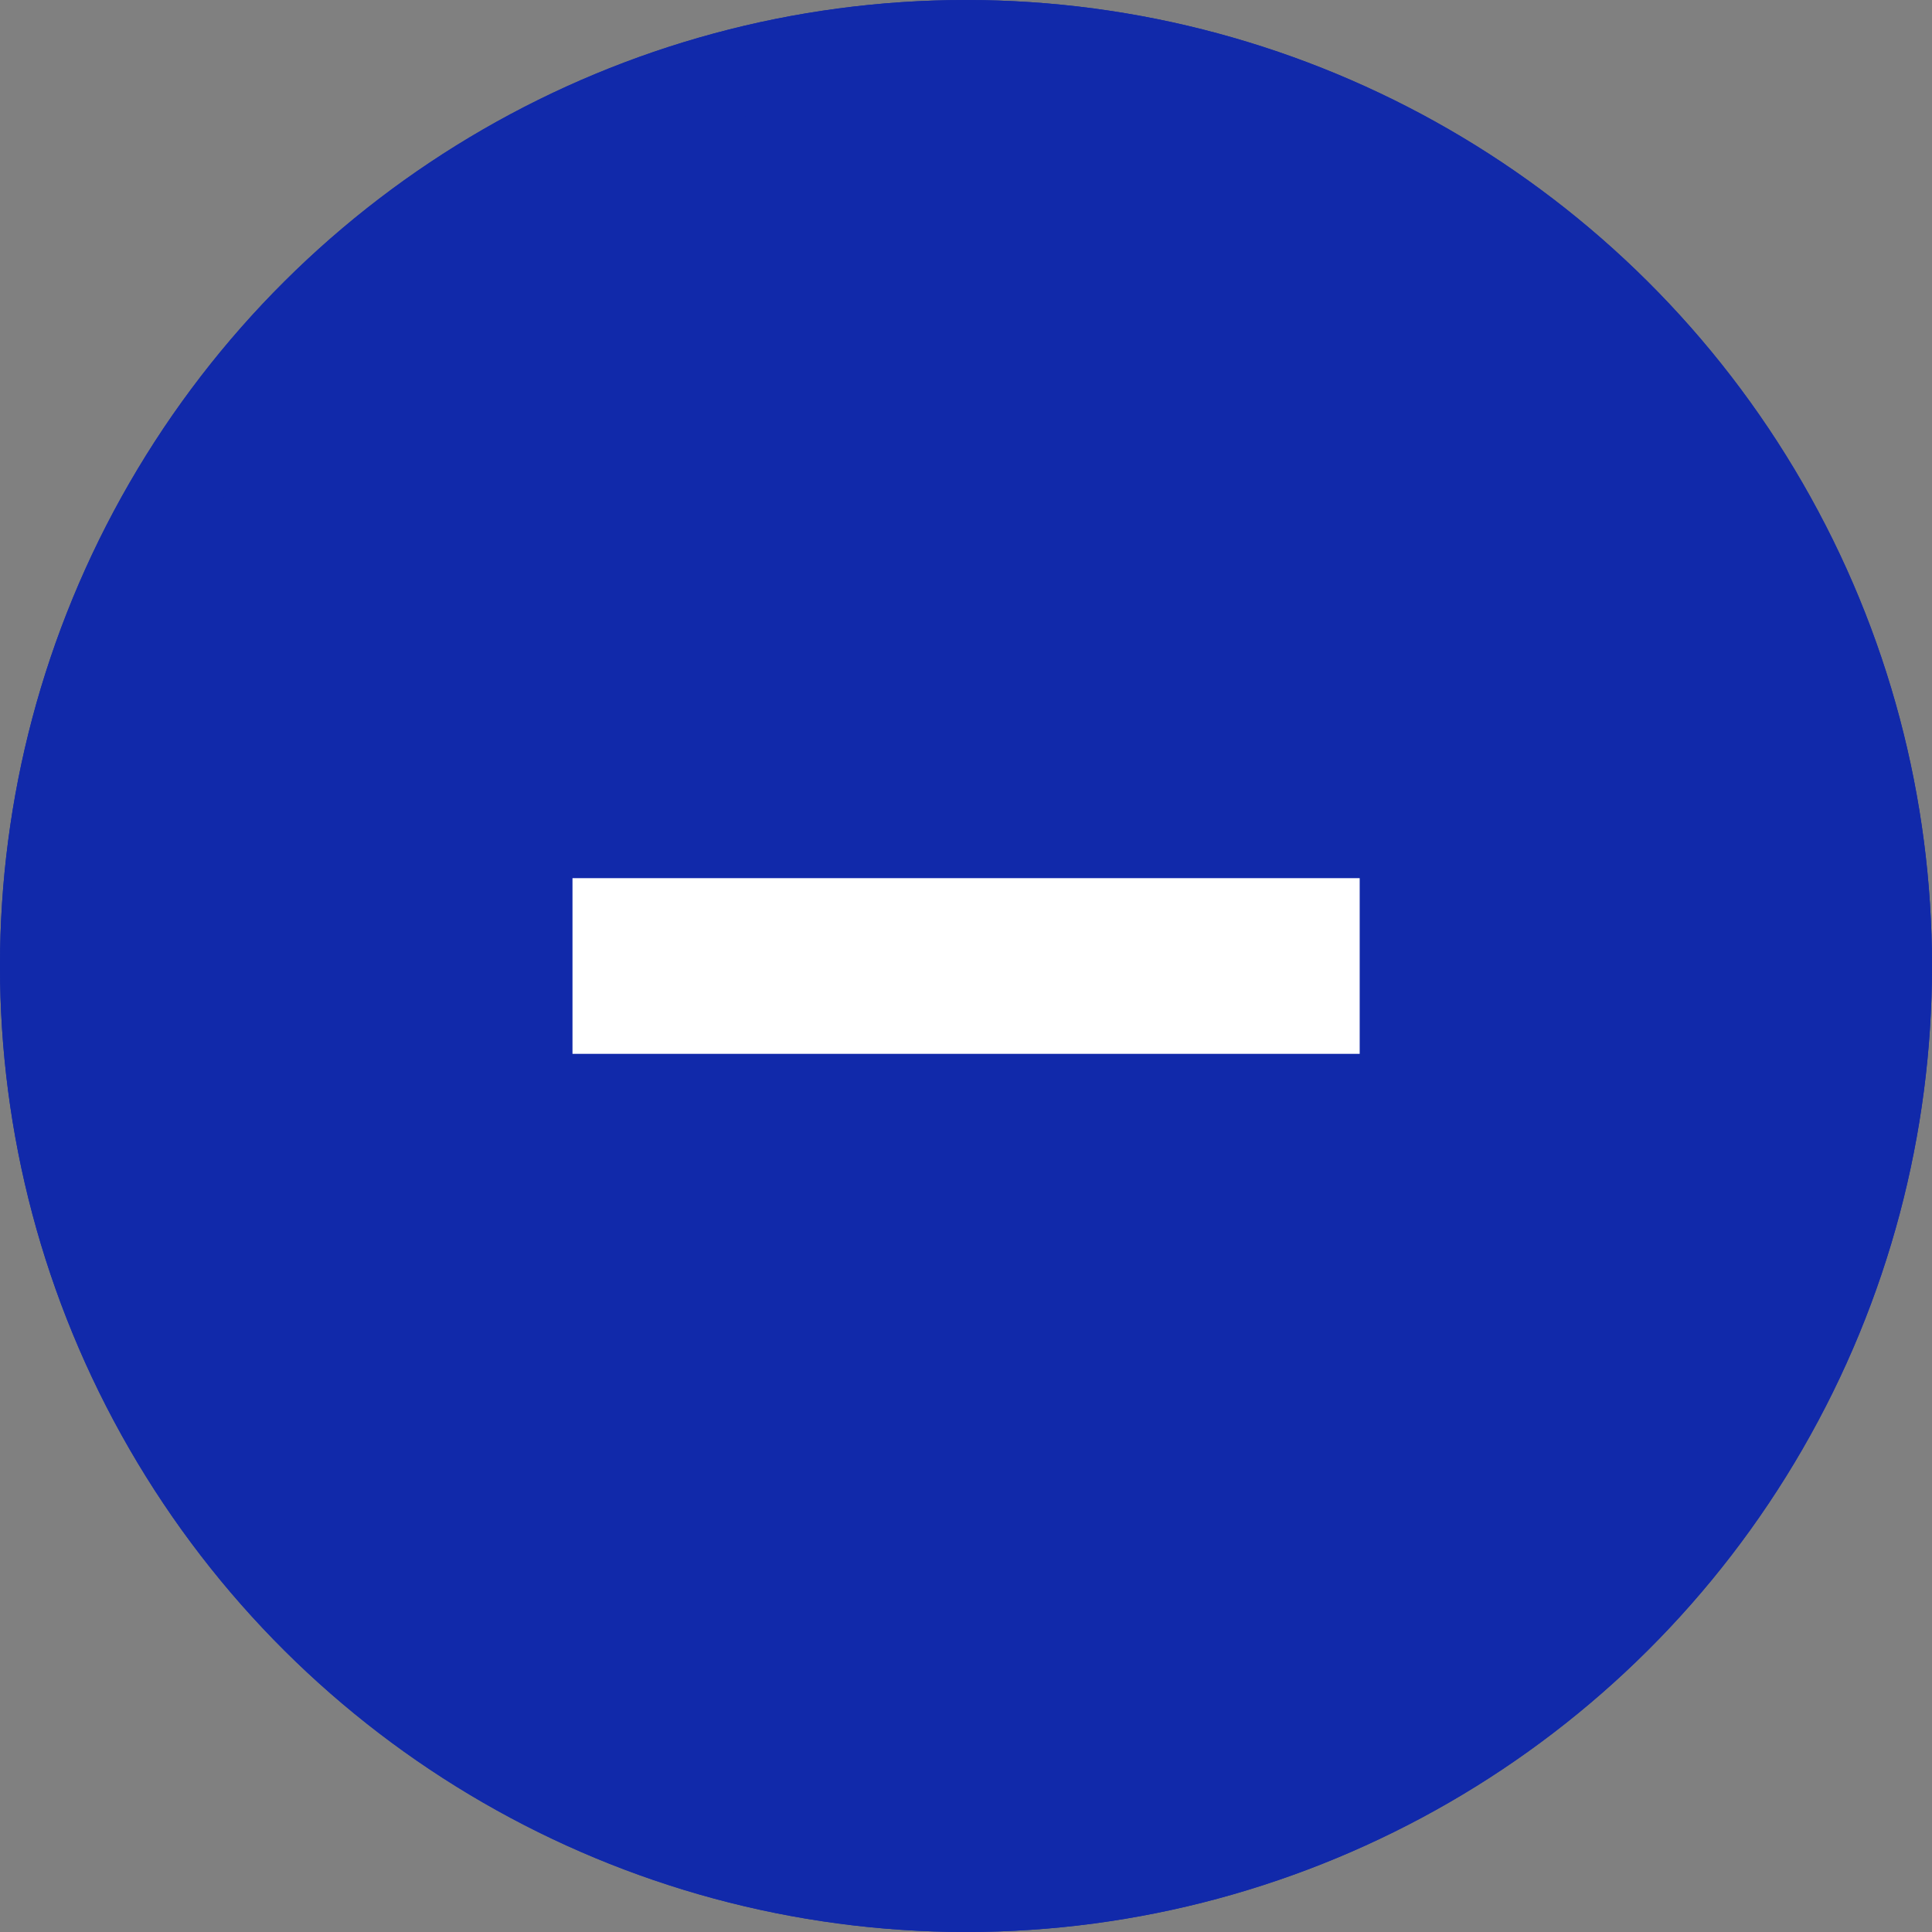
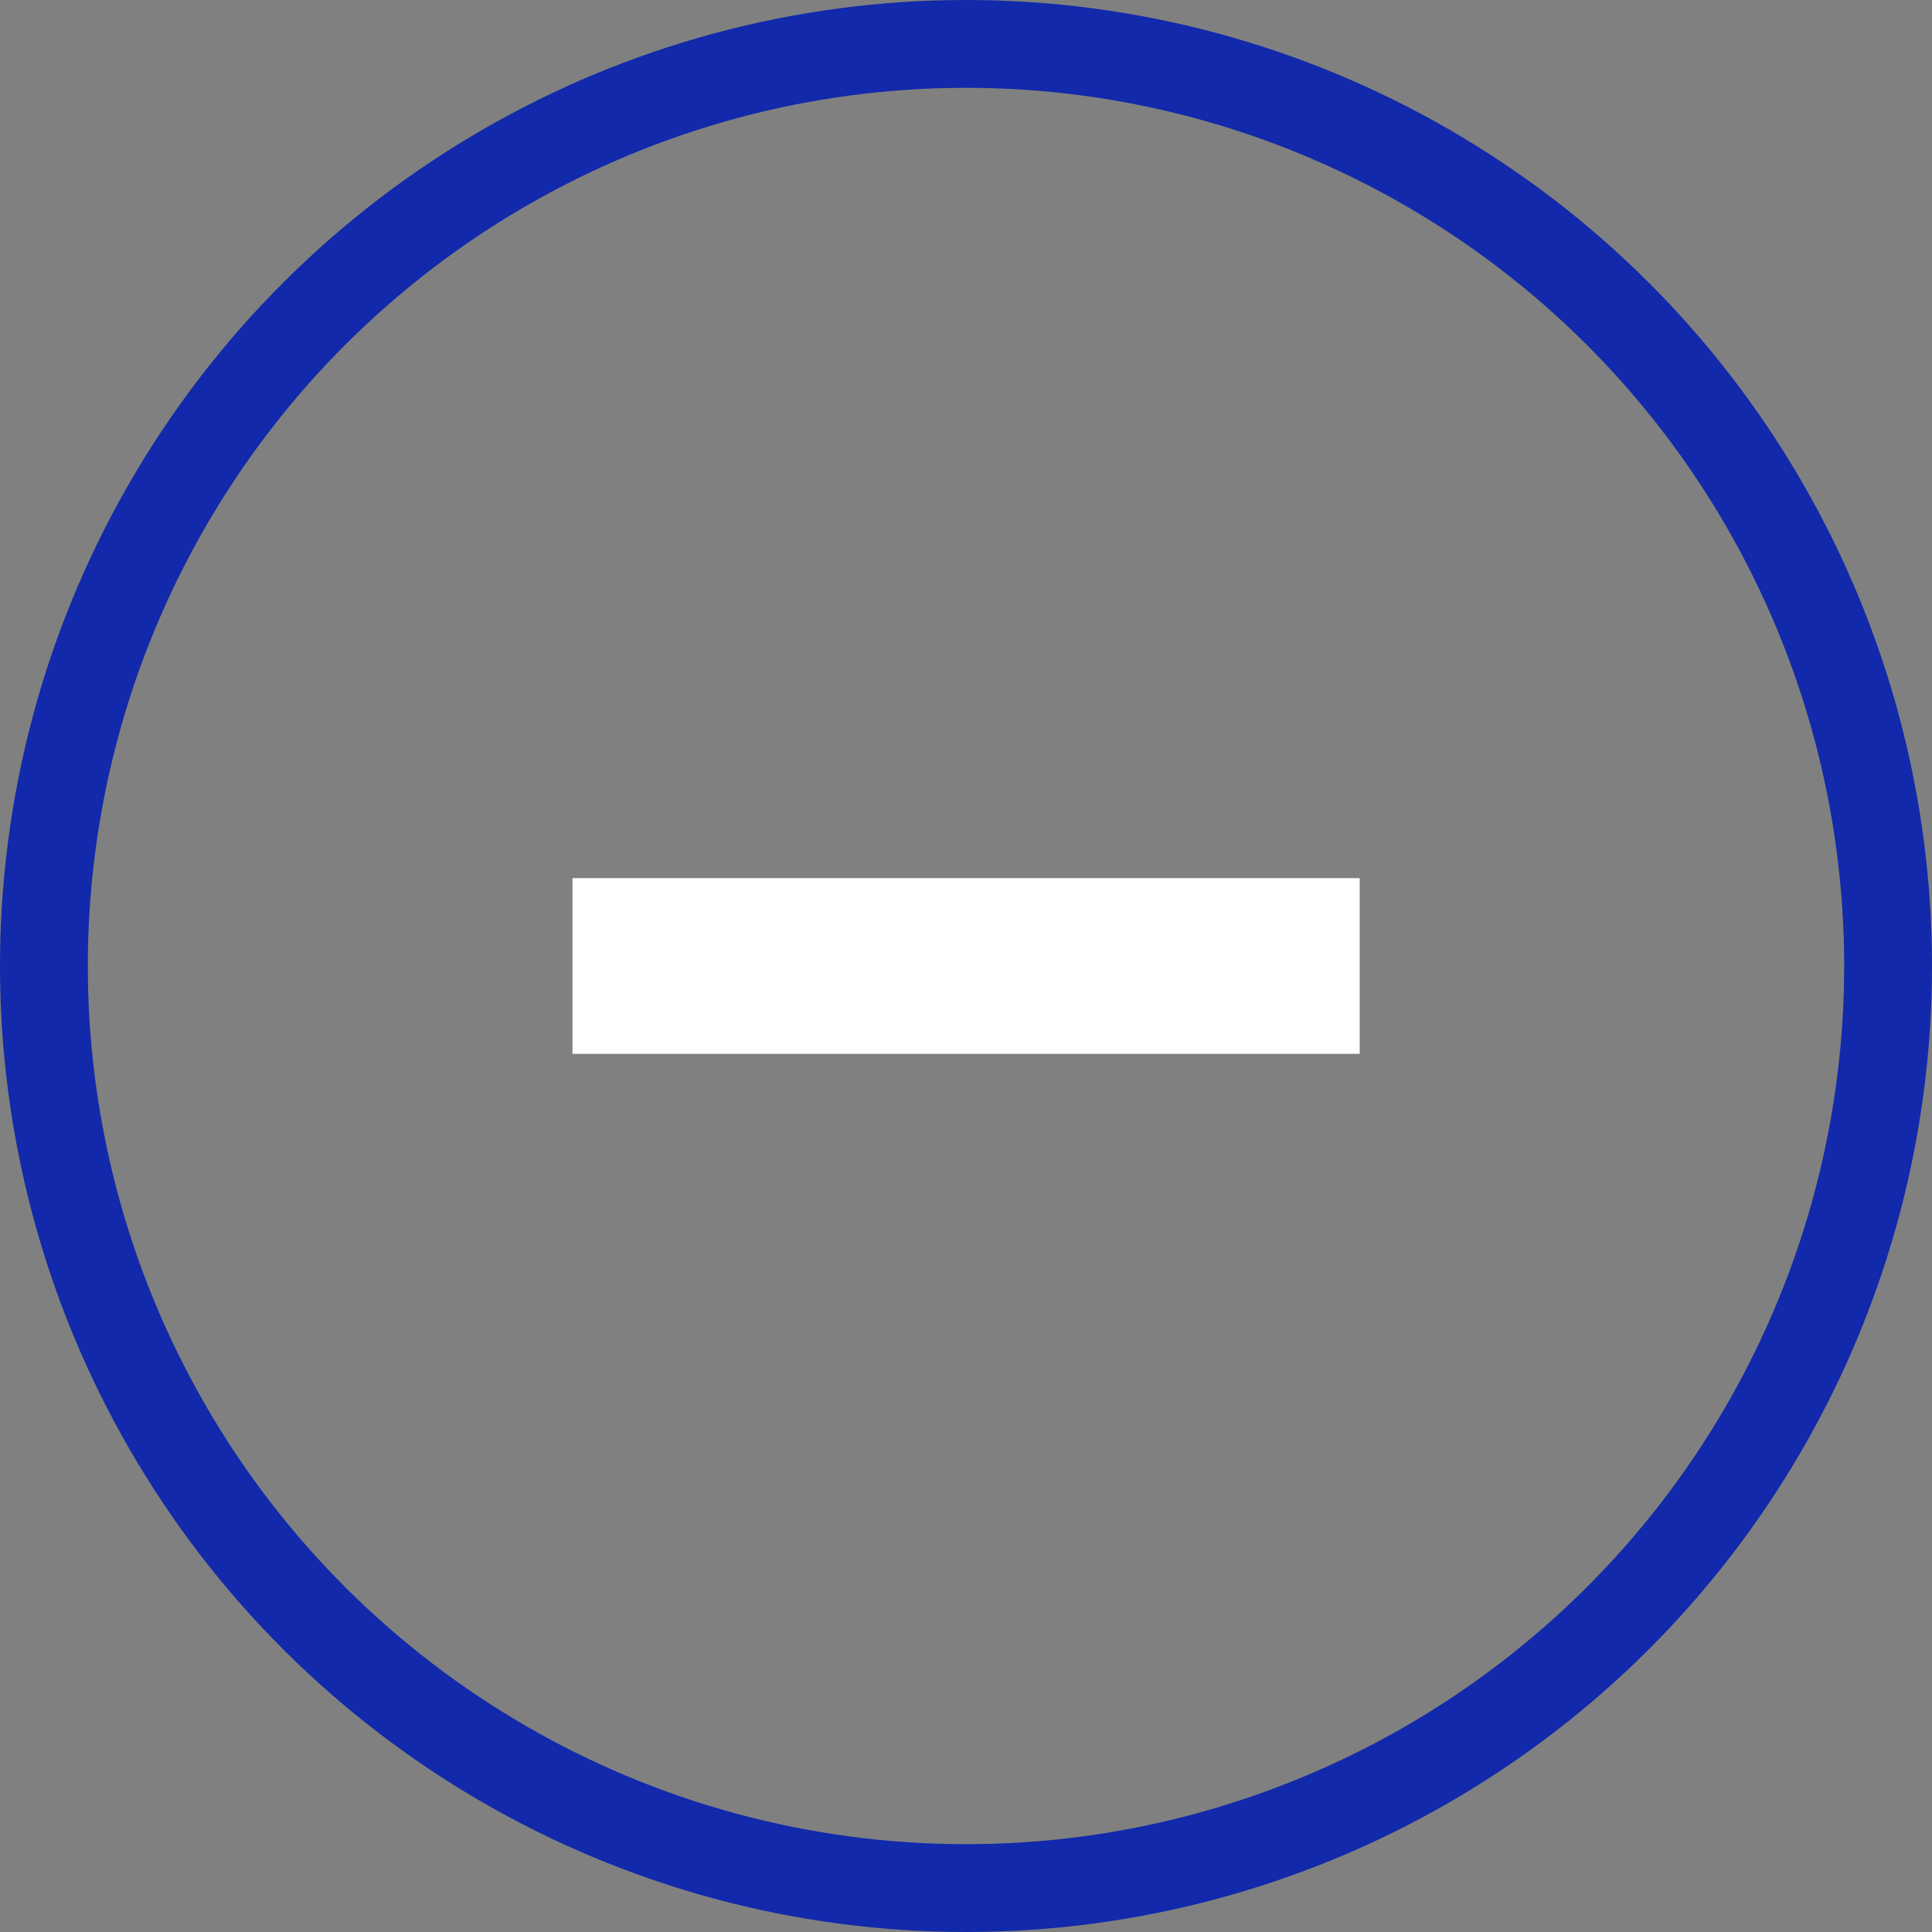
<svg xmlns="http://www.w3.org/2000/svg" width="22" height="22" viewBox="0 0 22 22">
  <rect x="0" y="0" width="22" height="22" fill="#808080" stroke="none" />
  <g id="グループ_9868" data-name="グループ 9868" transform="translate(6004.18 -599) rotate(90)">
    <g id="楕円形_160" data-name="楕円形 160" transform="translate(599 5982.18)" fill="#1129aa" stroke="#1129aa" stroke-width="1">
-       <circle cx="11" cy="11" r="11" stroke="none" />
      <circle cx="11" cy="11" r="10.5" fill="none" />
    </g>
    <path id="パス_19046" data-name="パス 19046" d="M0,0H8.964" transform="translate(610 5988.697) rotate(90)" fill="none" stroke="#fff" stroke-width="2" />
  </g>
</svg>